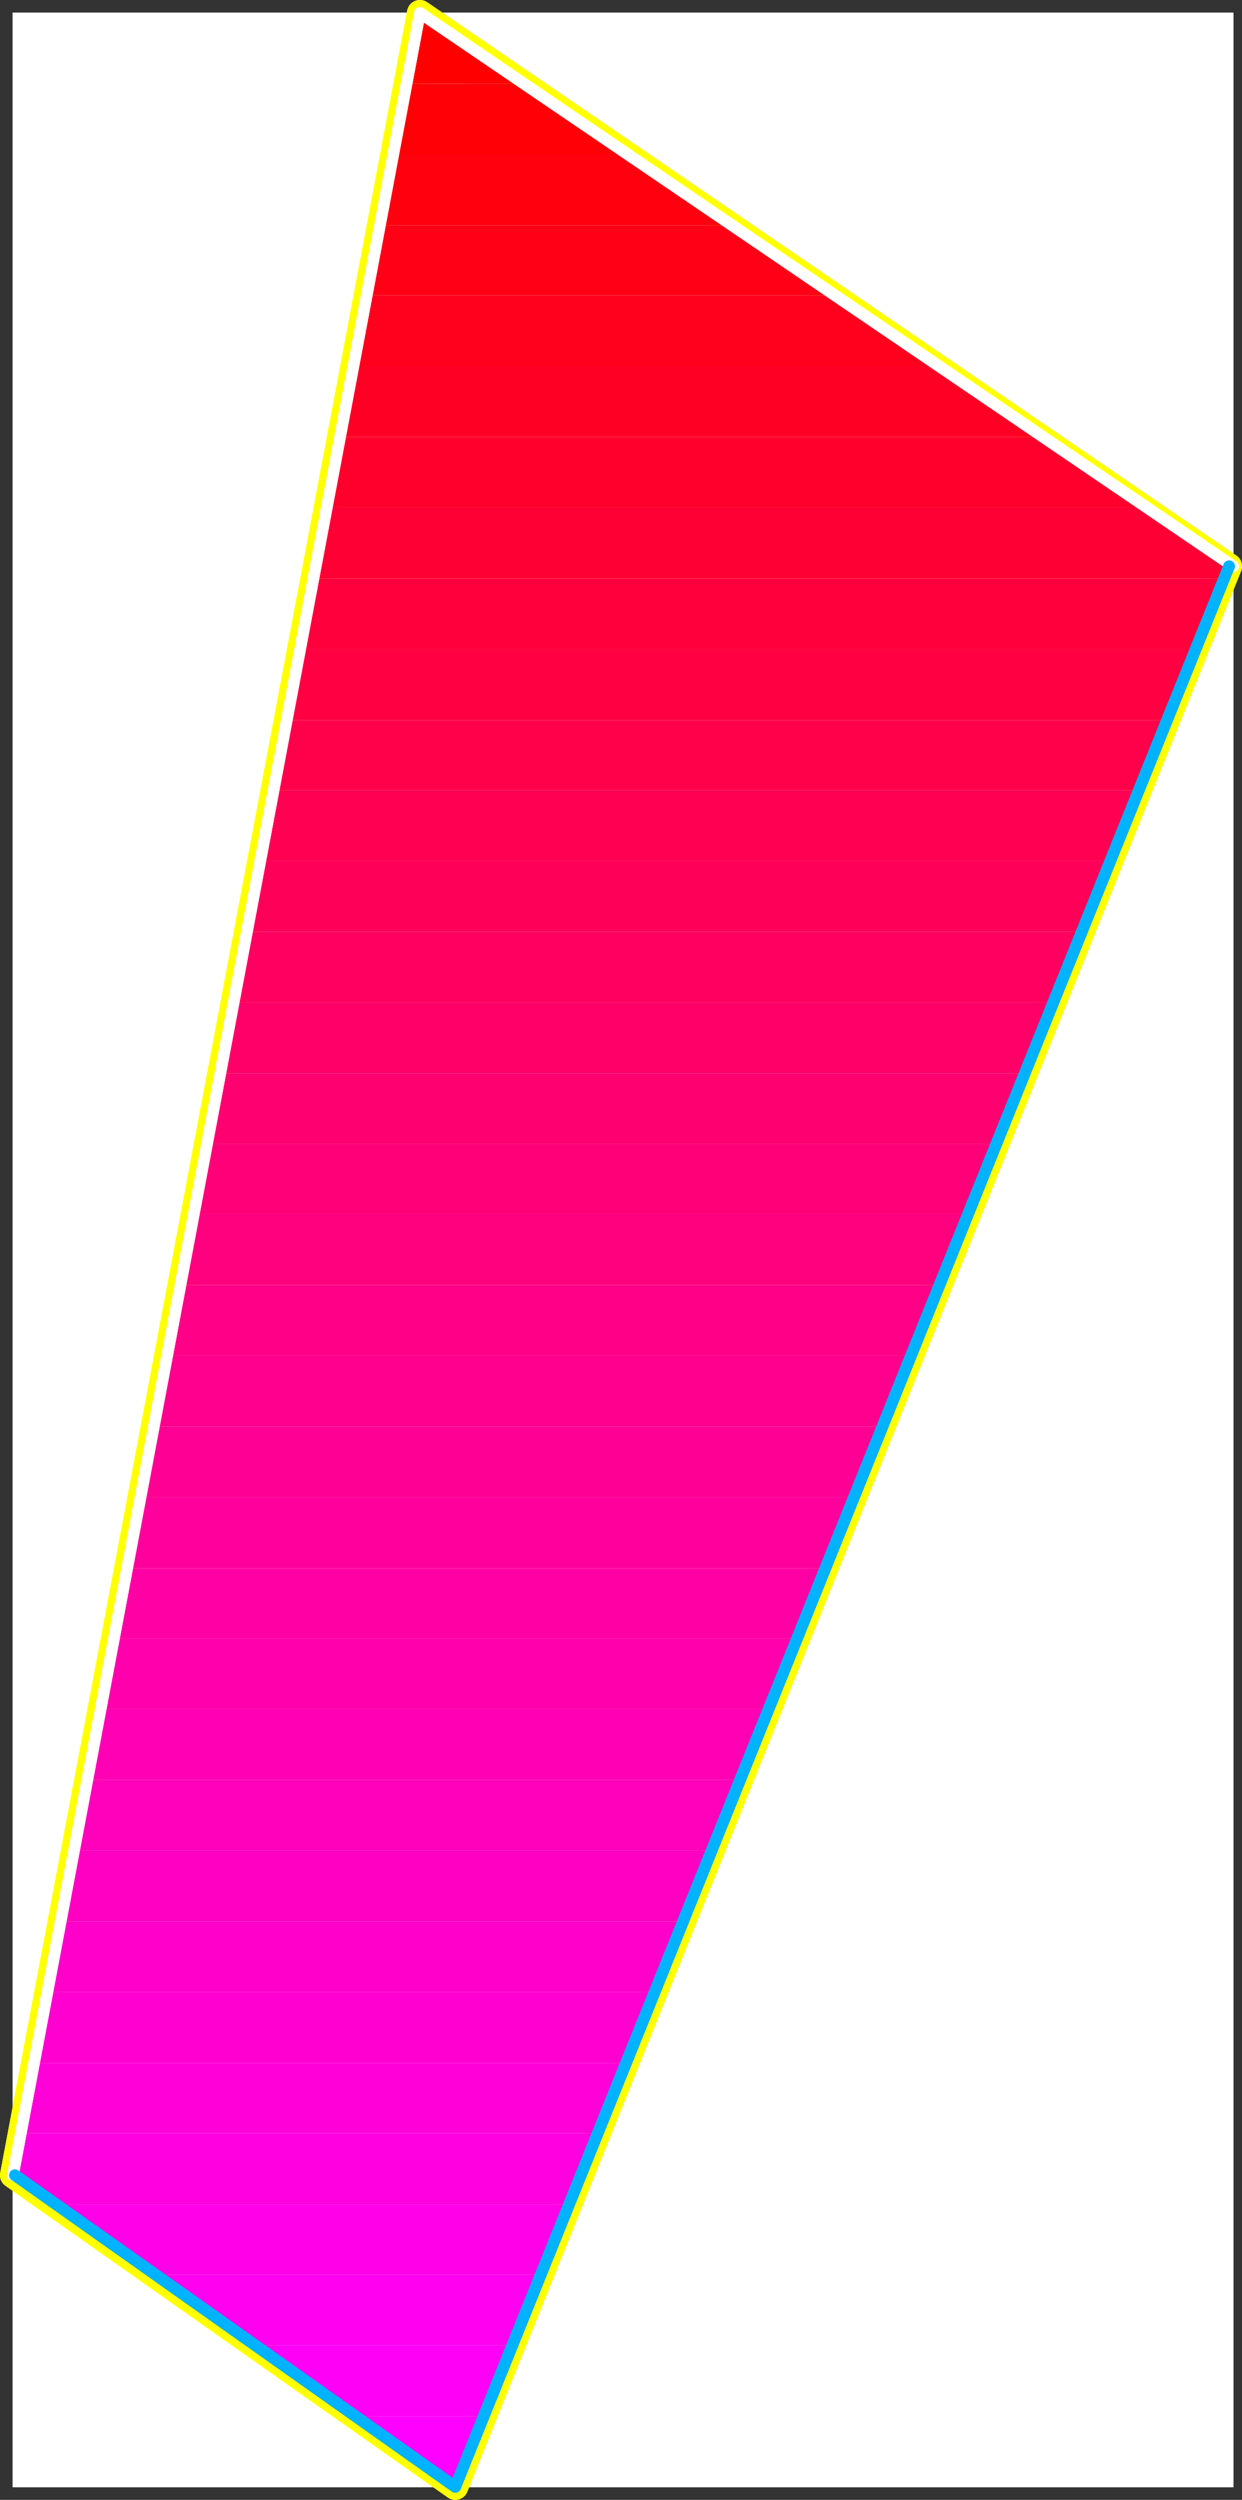
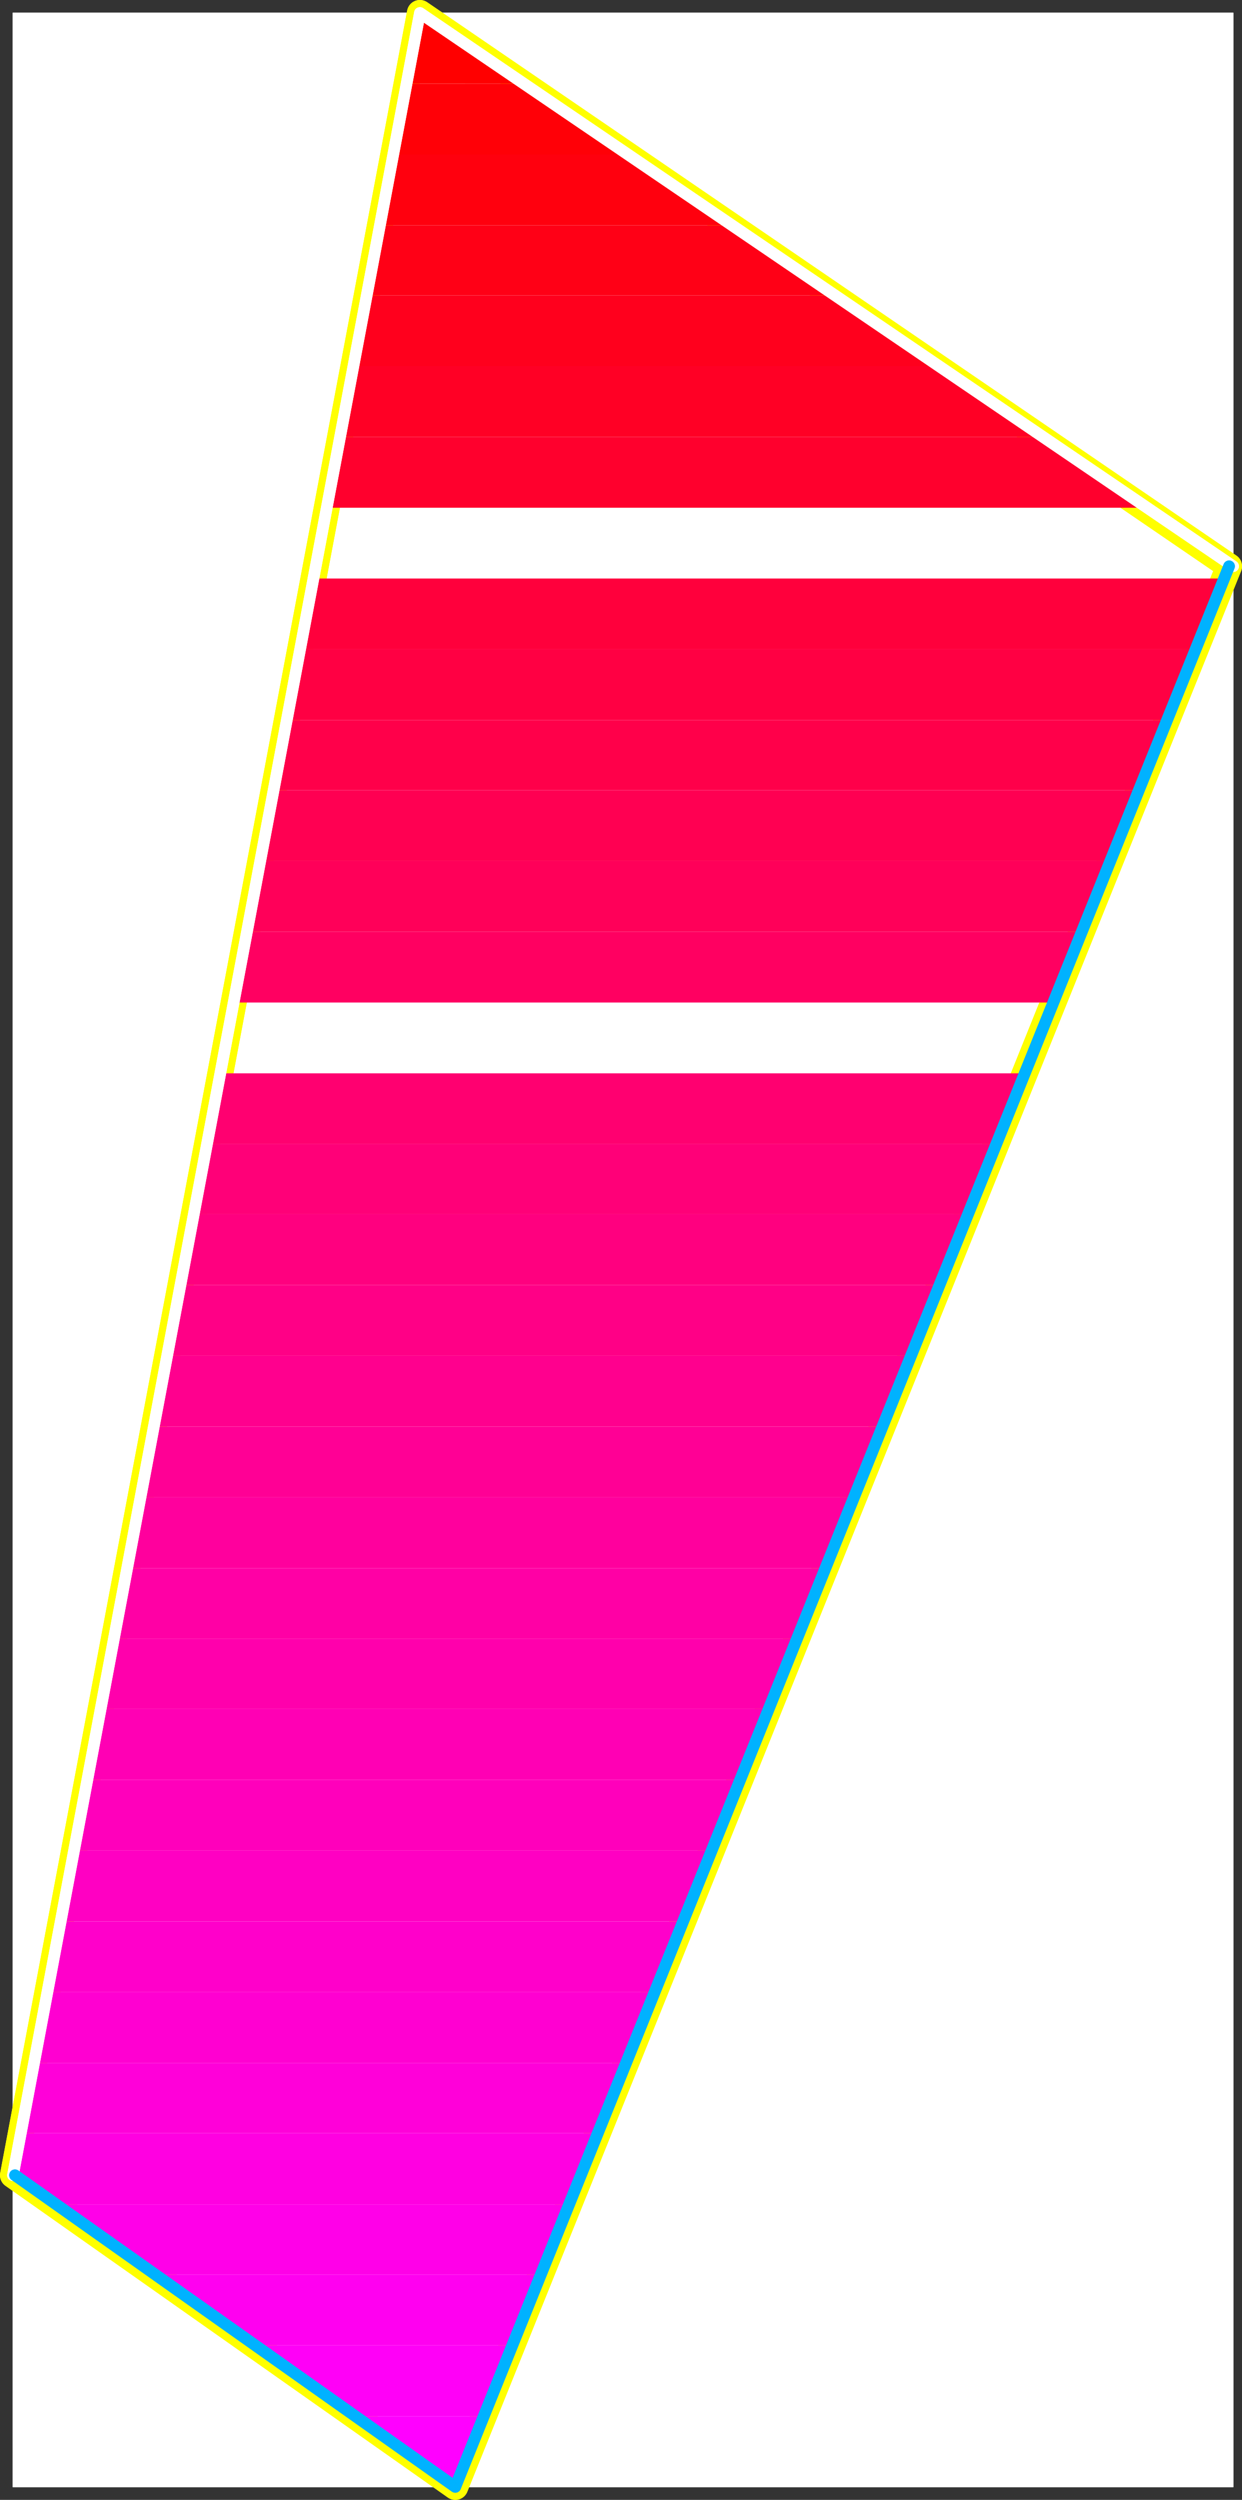
<svg xmlns="http://www.w3.org/2000/svg" xmlns:ns1="http://sodipodi.sourceforge.net/DTD/sodipodi-0.dtd" xmlns:ns2="http://www.inkscape.org/namespaces/inkscape" version="1.0" width="78.023mm" height="157.036mm" id="svg42" ns1:docname="Sleek Condensed Punc 07.wmf">
  <rect width="100%" height="100%" fill="#333333" stroke="none" />
  <ns1:namedview id="namedview42" pagecolor="#ffffff" bordercolor="#000000" borderopacity="0.25" ns2:showpageshadow="2" ns2:pageopacity="0.0" ns2:pagecheckerboard="0" ns2:deskcolor="#d1d1d1" ns2:document-units="mm" />
  <defs id="defs1">
    <pattern id="WMFhbasepattern" patternUnits="userSpaceOnUse" width="6" height="6" x="0" y="0" />
  </defs>
  <path style="fill:#ffffff;fill-opacity:1;fill-rule:evenodd;stroke:#ffffff;stroke-width:0.162px;stroke-linecap:round;stroke-linejoin:round;stroke-miterlimit:4;stroke-dasharray:none;stroke-opacity:1" d="M 3.07,3.07 V 590.454 H 292.79 V 3.07 v 0 z" id="path1" />
  <path style="fill:none;stroke:#ffff00;stroke-width:6.14px;stroke-linecap:round;stroke-linejoin:round;stroke-miterlimit:4;stroke-dasharray:none;stroke-opacity:1" d="M 291.821,134.443 99.697,3.07 3.07,516.445 108.1,590.454 291.821,134.443" id="path2" />
  <path style="fill:none;stroke:#ffff00;stroke-width:6.14px;stroke-linecap:round;stroke-linejoin:round;stroke-miterlimit:4;stroke-dasharray:none;stroke-opacity:1" d="M 291.821,134.443 99.697,3.07 3.07,516.445 108.1,590.454 291.821,134.443" id="path3" />
  <path style="fill:#ff0000;fill-opacity:1;fill-rule:evenodd;stroke:none" d="M 99.697,3.07 124.258,19.875 H 96.627 Z" id="path4" />
  <path style="fill:#ff0007;fill-opacity:1;fill-rule:evenodd;stroke:none" d="M 124.258,19.875 148.819,36.681 H 93.396 l 3.232,-16.805 z" id="path5" />
  <path style="fill:#ff000e;fill-opacity:1;fill-rule:evenodd;stroke:none" d="m 148.819,36.681 24.561,16.805 H 90.326 L 93.396,36.681 Z" id="path6" />
  <path style="fill:#ff0016;fill-opacity:1;fill-rule:evenodd;stroke:none" d="m 173.38,53.486 24.561,16.644 H 87.094 l 3.232,-16.644 z" id="path7" />
  <path style="fill:#ff001d;fill-opacity:1;fill-rule:evenodd;stroke:none" d="m 197.941,70.13 24.561,16.805 H 84.024 L 87.094,70.13 Z" id="path8" />
  <path style="fill:#ff0025;fill-opacity:1;fill-rule:evenodd;stroke:none" d="m 222.501,86.936 24.561,16.805 H 80.792 l 3.232,-16.805 z" id="path9" />
  <path style="fill:#ff002d;fill-opacity:1;fill-rule:evenodd;stroke:none" d="m 247.062,103.741 24.561,16.805 H 77.56 l 3.232,-16.805 z" id="path10" />
-   <path style="fill:#ff0034;fill-opacity:1;fill-rule:evenodd;stroke:none" d="m 271.623,120.547 20.198,13.897 -1.131,2.909 H 74.49 l 3.07,-16.805 z" id="path11" />
  <path style="fill:#ff003c;fill-opacity:1;fill-rule:evenodd;stroke:none" d="M 71.259,154.158 74.49,137.352 H 290.69 l -6.787,16.805 z" id="path12" />
  <path style="fill:#ff0043;fill-opacity:1;fill-rule:evenodd;stroke:none" d="m 68.188,170.963 3.07,-16.805 H 283.903 l -6.787,16.805 z" id="path13" />
  <path style="fill:#ff004a;fill-opacity:1;fill-rule:evenodd;stroke:none" d="m 64.957,187.607 3.232,-16.644 H 277.117 l -6.787,16.644 z" id="path14" />
  <path style="fill:#ff0052;fill-opacity:1;fill-rule:evenodd;stroke:none" d="M 61.887,204.412 64.957,187.607 h 205.373 l -6.625,16.805 z" id="path15" />
  <path style="fill:#ff0059;fill-opacity:1;fill-rule:evenodd;stroke:none" d="m 58.655,221.218 3.232,-16.805 H 263.705 l -6.787,16.805 z" id="path16" />
  <path style="fill:#ff0061;fill-opacity:1;fill-rule:evenodd;stroke:none" d="m 55.423,238.023 3.232,-16.805 H 256.919 l -6.787,16.805 z" id="path17" />
-   <path style="fill:#ff0069;fill-opacity:1;fill-rule:evenodd;stroke:none" d="m 52.353,254.829 3.07,-16.805 H 250.132 l -6.787,16.805 z" id="path18" />
  <path style="fill:#ff0070;fill-opacity:1;fill-rule:evenodd;stroke:none" d="m 49.122,271.634 3.232,-16.805 H 243.346 l -6.787,16.805 z" id="path19" />
  <path style="fill:#ff0078;fill-opacity:1;fill-rule:evenodd;stroke:none" d="m 46.051,288.278 3.07,-16.644 H 236.559 l -6.787,16.644 z" id="path20" />
  <path style="fill:#ff007f;fill-opacity:1;fill-rule:evenodd;stroke:none" d="m 42.82,305.084 3.232,-16.805 H 229.773 l -6.787,16.805 z" id="path21" />
  <path style="fill:#ff0086;fill-opacity:1;fill-rule:evenodd;stroke:none" d="m 39.75,321.889 3.07,-16.805 h 180.166 l -6.625,16.805 z" id="path22" />
  <path style="fill:#ff008e;fill-opacity:1;fill-rule:evenodd;stroke:none" d="m 36.518,338.695 3.232,-16.805 H 216.361 l -6.787,16.805 z" id="path23" />
  <path style="fill:#ff0095;fill-opacity:1;fill-rule:evenodd;stroke:none" d="m 33.448,355.5 3.07,-16.805 H 209.575 l -6.787,16.805 z" id="path24" />
  <path style="fill:#ff009d;fill-opacity:1;fill-rule:evenodd;stroke:none" d="m 30.216,372.306 3.232,-16.805 H 202.788 l -6.787,16.805 z" id="path25" />
  <path style="fill:#ff00a5;fill-opacity:1;fill-rule:evenodd;stroke:none" d="m 27.146,389.111 3.07,-16.805 H 196.002 l -6.787,16.805 z" id="path26" />
  <path style="fill:#ff00ac;fill-opacity:1;fill-rule:evenodd;stroke:none" d="m 23.914,405.755 3.232,-16.644 H 189.215 l -6.787,16.644 z" id="path27" />
  <path style="fill:#ff00b4;fill-opacity:1;fill-rule:evenodd;stroke:none" d="m 20.683,422.56 3.232,-16.805 H 182.428 l -6.787,16.805 z" id="path28" />
  <path style="fill:#ff00bb;fill-opacity:1;fill-rule:evenodd;stroke:none" d="m 17.613,439.366 3.07,-16.805 H 175.642 L 169.017,439.366 Z" id="path29" />
  <path style="fill:#ff00c2;fill-opacity:1;fill-rule:evenodd;stroke:none" d="M 14.381,456.171 17.613,439.366 H 169.017 l -6.787,16.805 z" id="path30" />
  <path style="fill:#ff00ca;fill-opacity:1;fill-rule:evenodd;stroke:none" d="m 11.311,472.977 3.07,-16.805 H 162.23 l -6.787,16.805 z" id="path31" />
  <path style="fill:#ff00d1;fill-opacity:1;fill-rule:evenodd;stroke:none" d="M 8.079,489.782 11.311,472.977 h 144.133 l -6.787,16.805 z" id="path32" />
  <path style="fill:#ff00d9;fill-opacity:1;fill-rule:evenodd;stroke:none" d="m 5.009,506.426 3.07,-16.644 H 148.657 l -6.787,16.644 z" id="path33" />
  <path style="fill:#ff00e1;fill-opacity:1;fill-rule:evenodd;stroke:none" d="m 5.009,506.426 -1.939,10.019 9.857,6.948 H 135.084 l 6.787,-16.967 z" id="path34" />
  <path style="fill:#ff00e8;fill-opacity:1;fill-rule:evenodd;stroke:none" d="M 36.68,540.037 12.927,523.393 H 135.084 l -6.787,16.644 z" id="path35" />
  <path style="fill:#ff00f0;fill-opacity:1;fill-rule:evenodd;stroke:none" d="M 60.432,556.843 36.68,540.037 H 128.298 l -6.625,16.805 z" id="path36" />
  <path style="fill:#ff00f7;fill-opacity:1;fill-rule:evenodd;stroke:none" d="M 84.347,573.648 60.432,556.843 h 61.24 l -6.787,16.805 z" id="path37" />
  <path style="fill:#ff00ff;fill-opacity:1;fill-rule:evenodd;stroke:none" d="m 84.347,573.648 23.753,16.805 6.787,-16.805 z" id="path38" />
  <path style="fill:none;stroke:#ffffff;stroke-width:2.747px;stroke-linecap:round;stroke-linejoin:round;stroke-miterlimit:4;stroke-dasharray:none;stroke-opacity:1" d="M 292.79,134.443 99.697,3.07 3.07,516.445" id="path39" />
  <path style="fill:none;stroke:#ffffff;stroke-width:2.747px;stroke-linecap:round;stroke-linejoin:round;stroke-miterlimit:4;stroke-dasharray:none;stroke-opacity:1" d="M 292.79,134.443 99.697,3.07 3.07,516.445" id="path40" />
  <path style="fill:none;stroke:#00b2ff;stroke-width:2.747px;stroke-linecap:round;stroke-linejoin:round;stroke-miterlimit:4;stroke-dasharray:none;stroke-opacity:1" d="M 3.555,516.445 108.1,590.454 291.821,134.443" id="path41" />
  <path style="fill:none;stroke:#00b2ff;stroke-width:2.747px;stroke-linecap:round;stroke-linejoin:round;stroke-miterlimit:4;stroke-dasharray:none;stroke-opacity:1" d="M 3.555,516.445 108.1,590.454 291.821,134.443" id="path42" />
</svg>